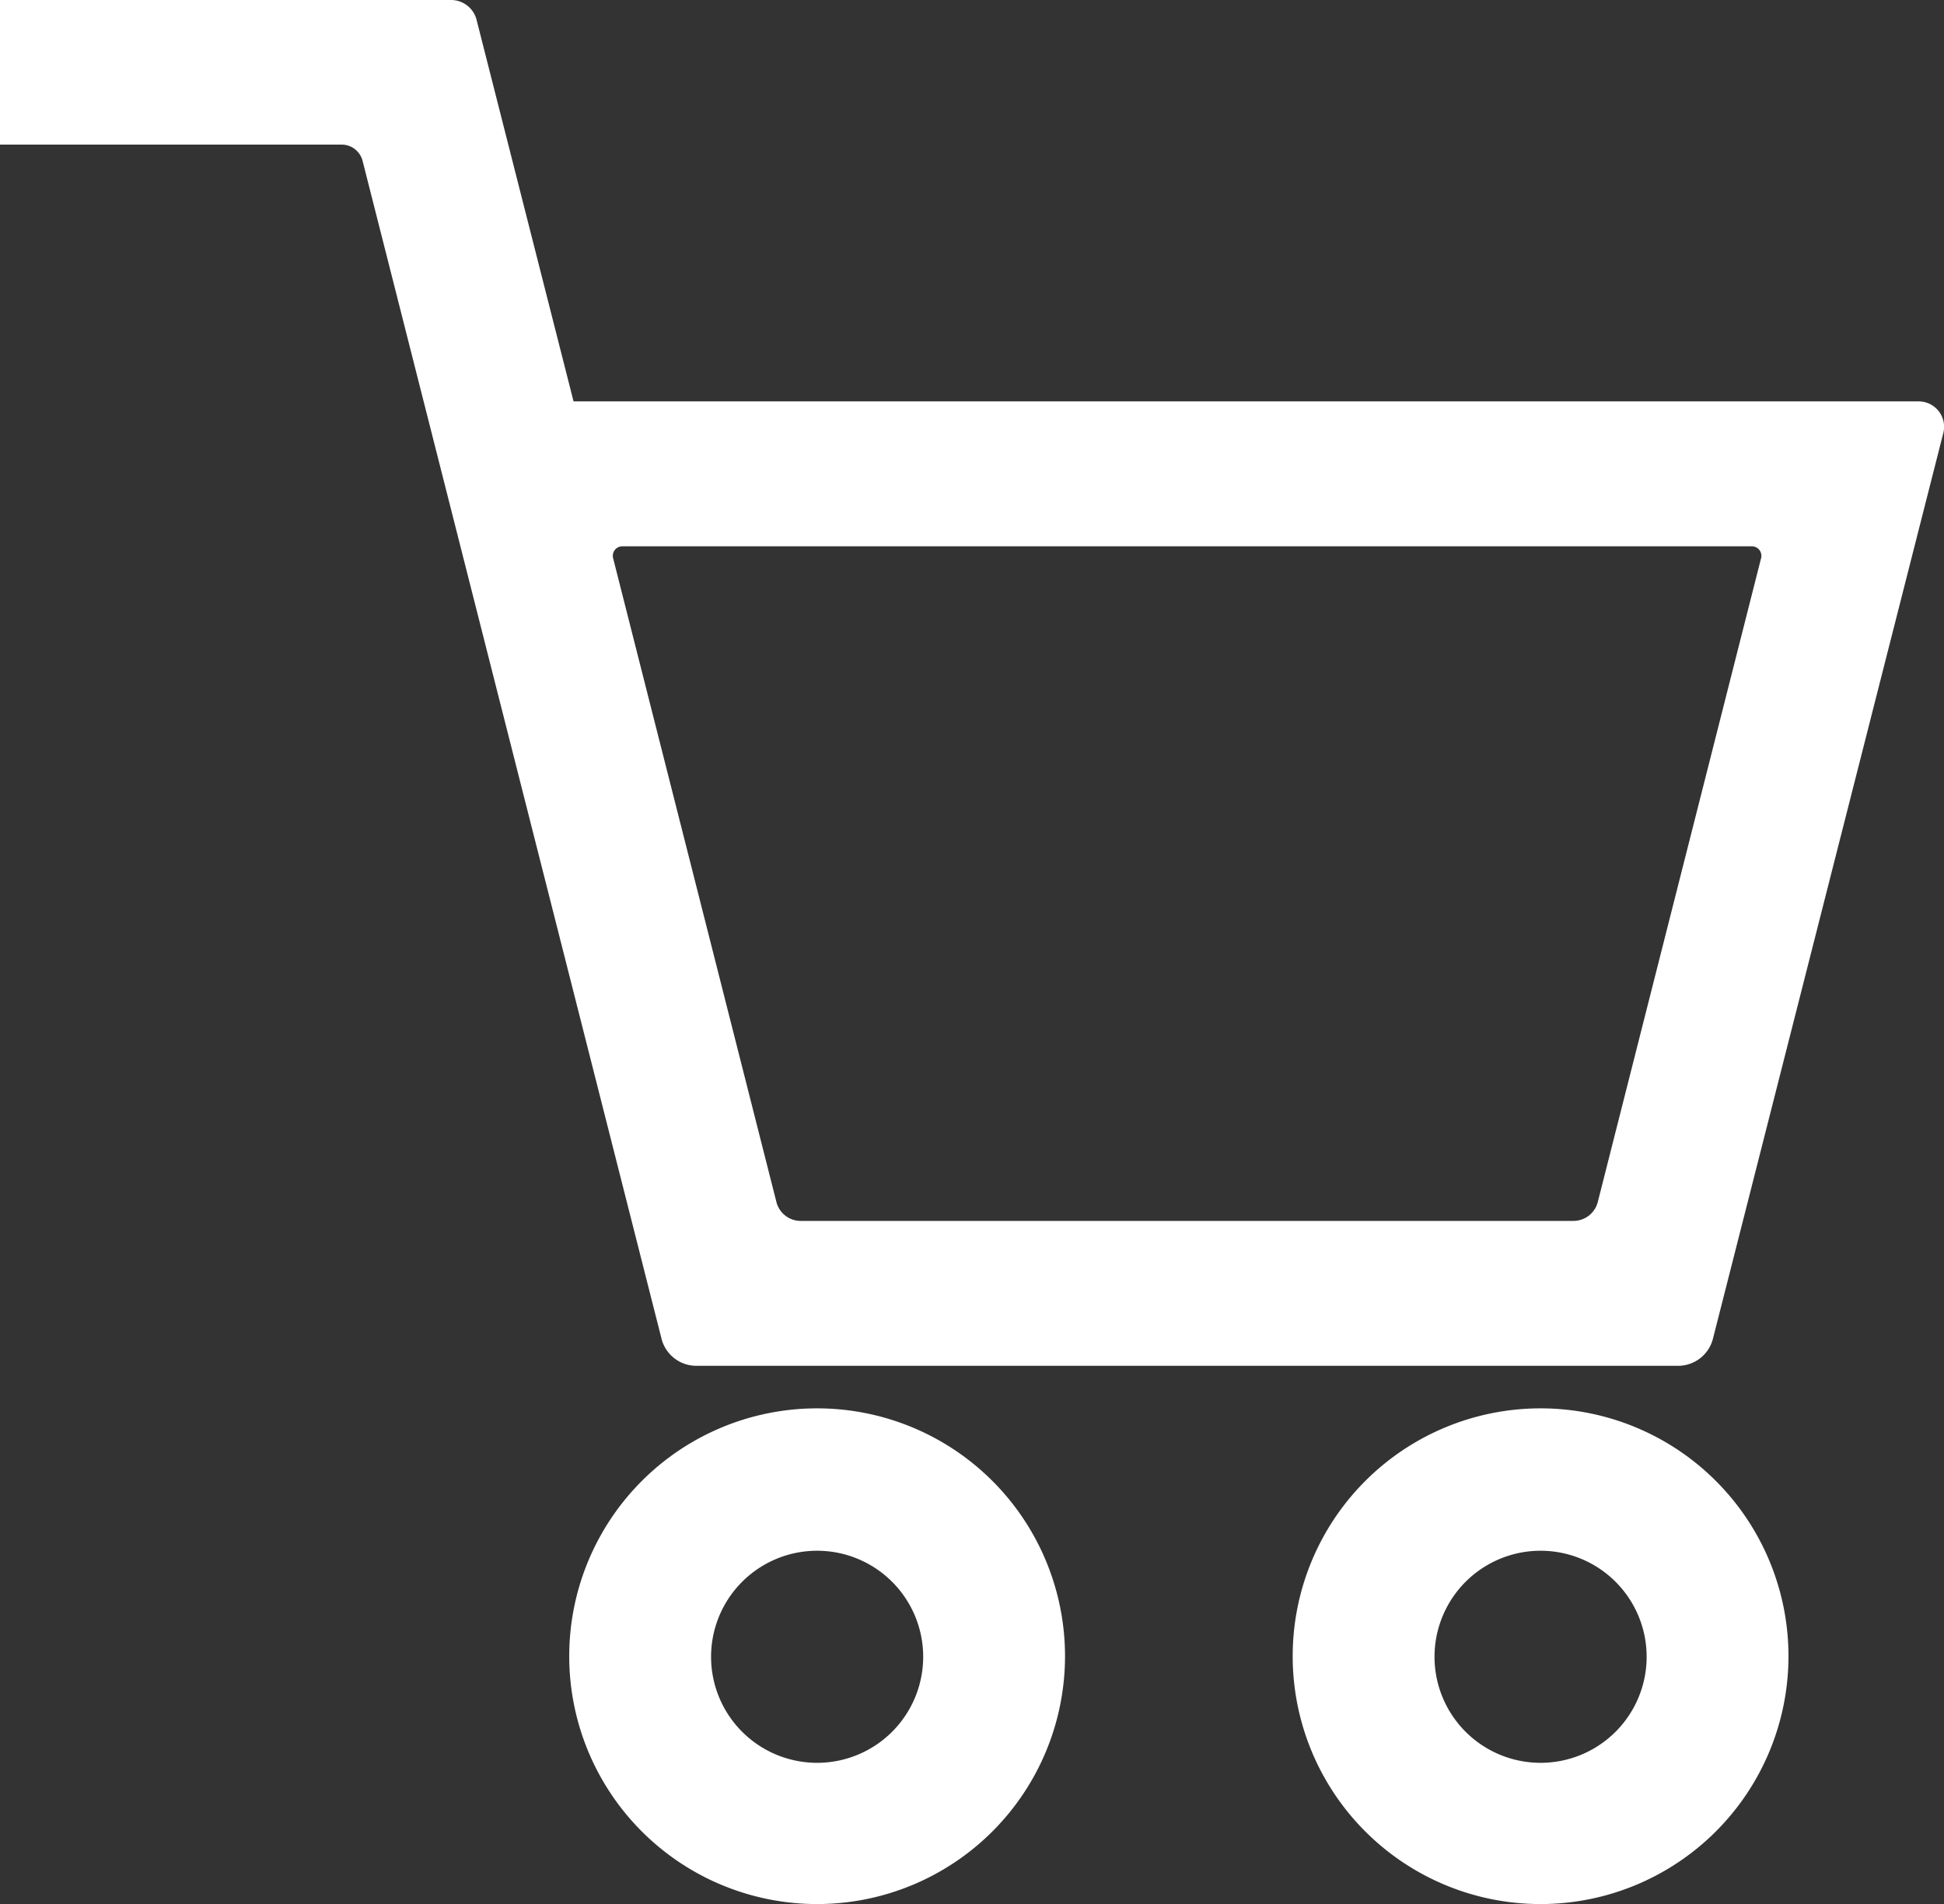
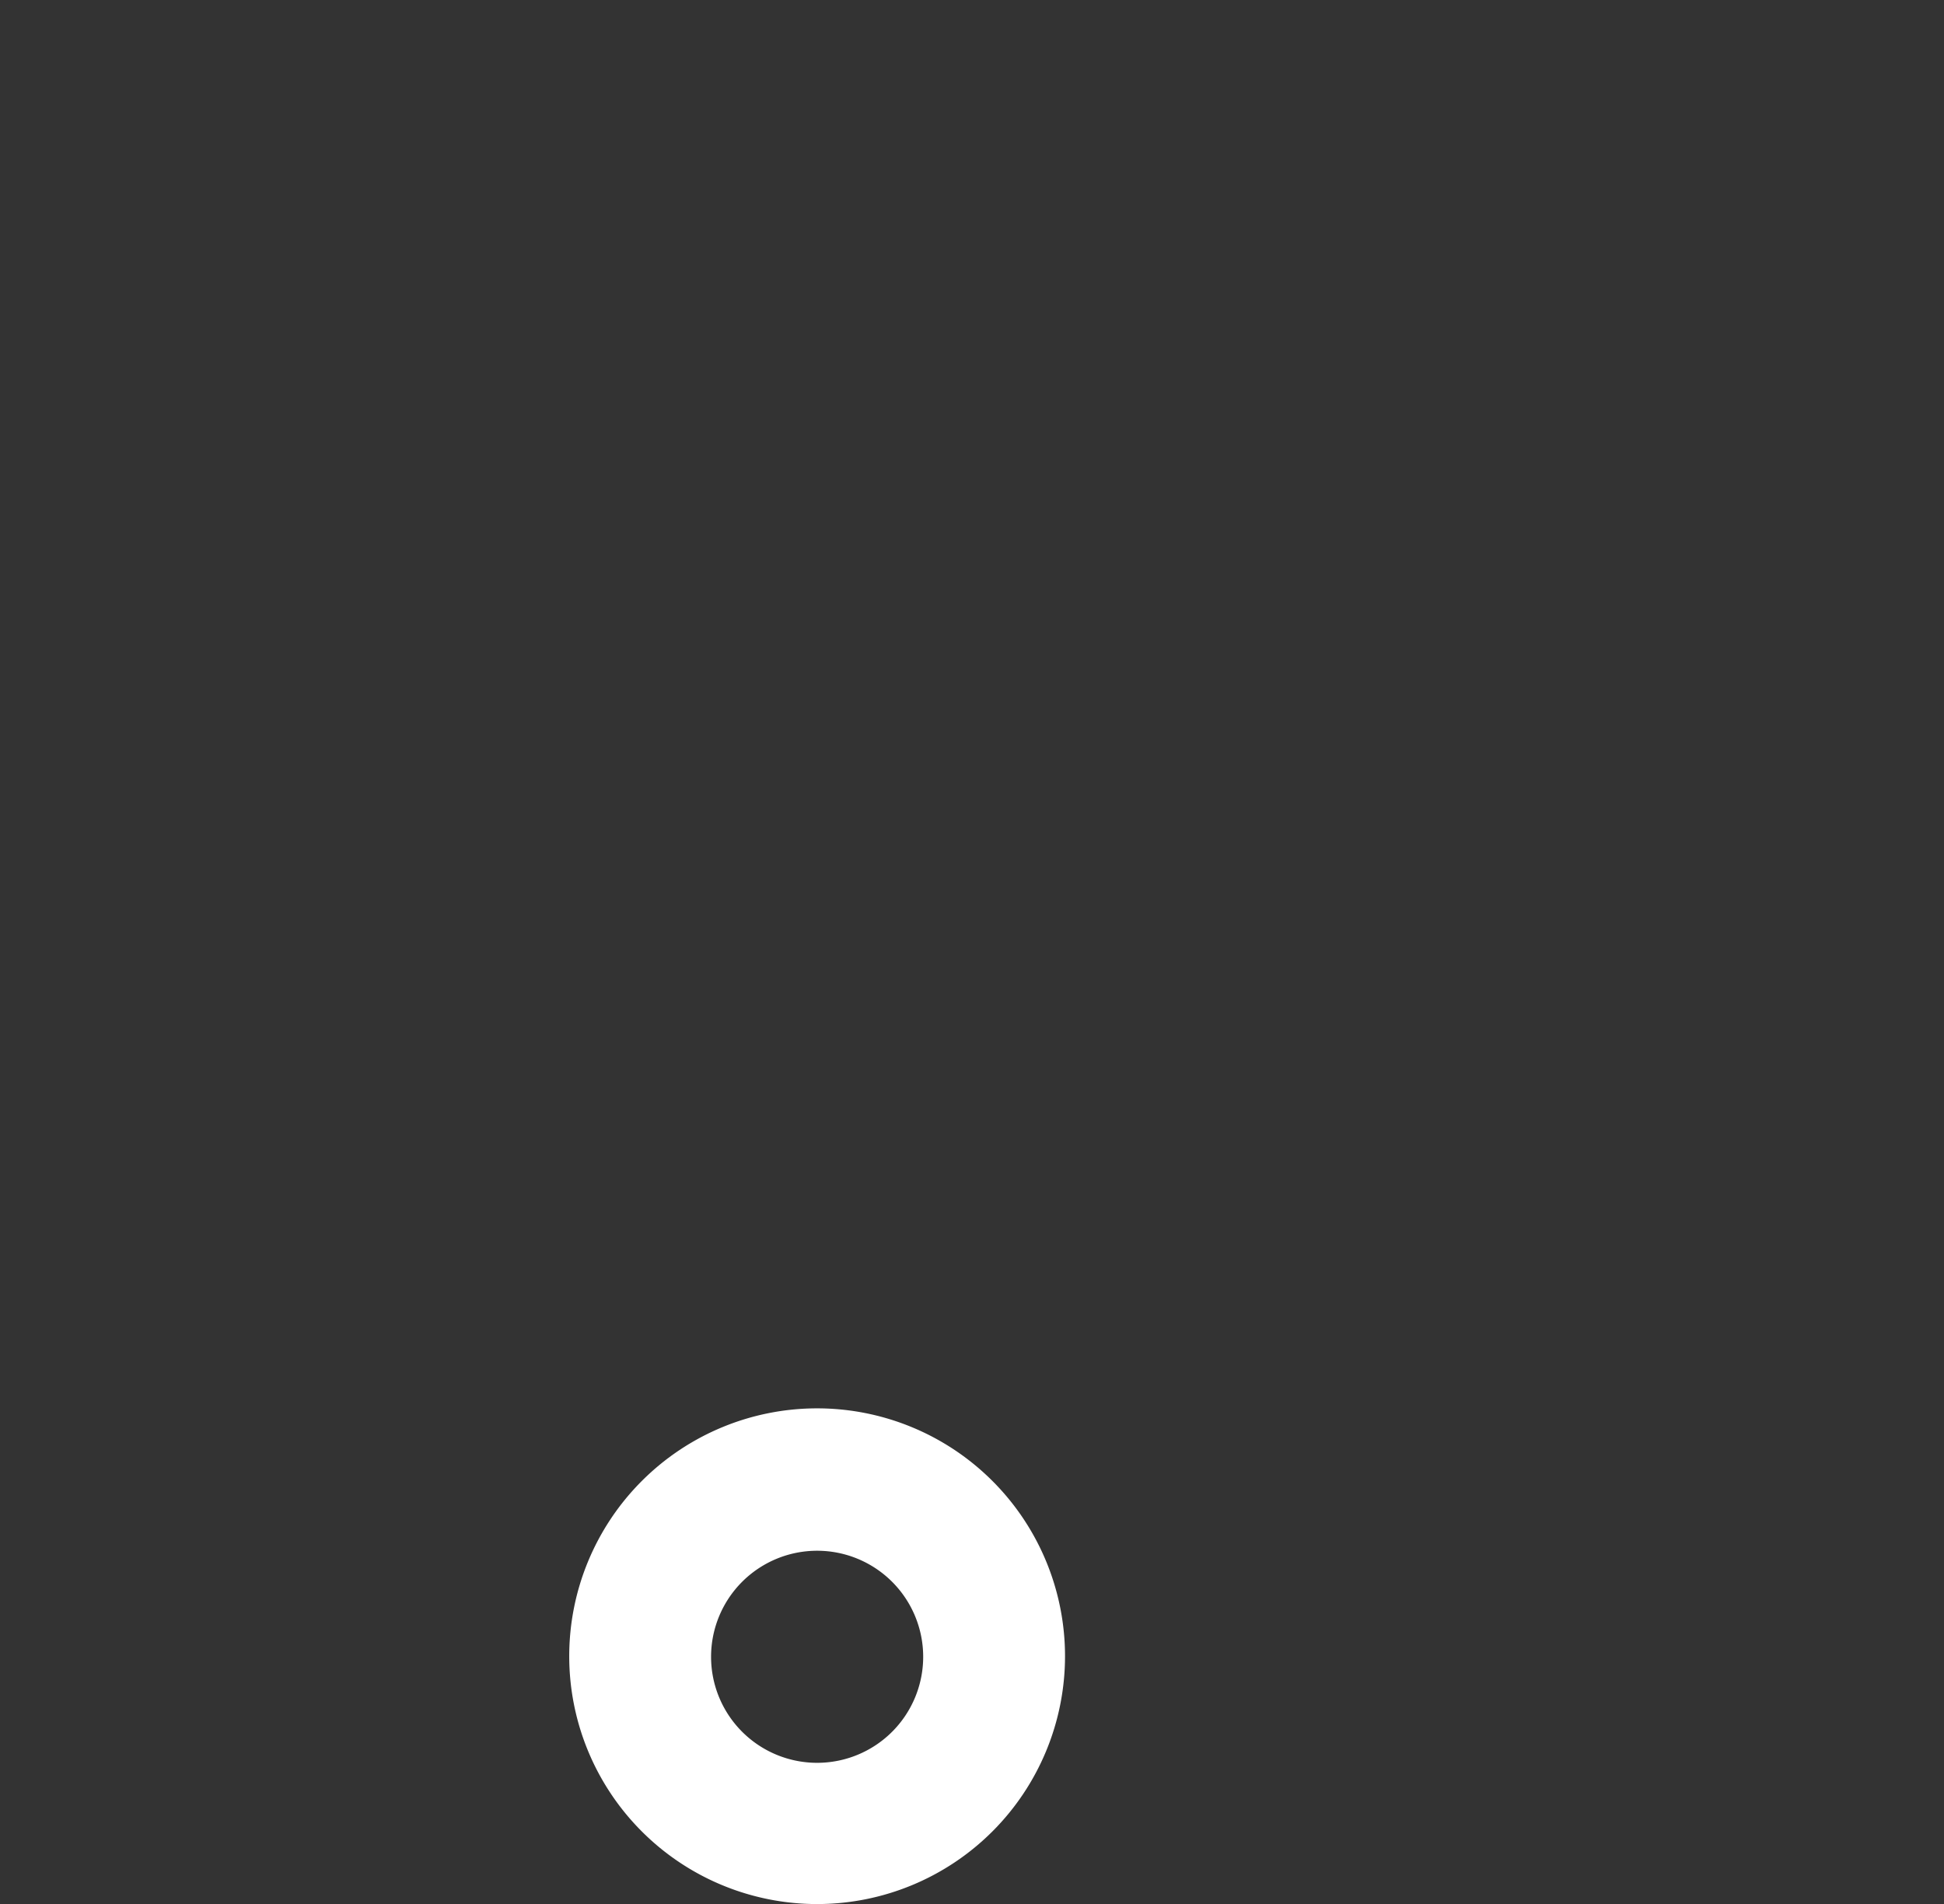
<svg xmlns="http://www.w3.org/2000/svg" width="27" height="26.451" viewBox="0 0 27 26.451">
  <rect x="0" y="0" width="27" height="26.451" fill="#333333" stroke="none" />
  <g id="icon-cart" transform="translate(-0.244 -0.591)">
-     <path id="パス_1346" data-name="パス 1346" d="M23.551,19.564H9.914a.5.5,0,0,1-.48-.368L5.28,2.826A.3.3,0,0,0,5,2.6H.244V.591H6.505a.366.366,0,0,1,.36.283L8.21,6.167H26.892a.353.353,0,0,1,.343.437l-3.2,12.583A.5.5,0,0,1,23.551,19.564ZM11.362,17.551H22.1a.349.349,0,0,0,.334-.257l2.27-8.951a.132.132,0,0,0-.129-.163H8.887a.132.132,0,0,0-.128.163l2.27,8.951A.347.347,0,0,0,11.362,17.551Z" fill="#fff" />
    <path id="パス_1347" data-name="パス 1347" d="M12.34,28.89a3.443,3.443,0,1,1,3.443-3.443A3.444,3.444,0,0,1,12.34,28.89Zm0-4.908a1.473,1.473,0,1,0,1.473,1.473A1.473,1.473,0,0,0,12.34,23.982Z" transform="translate(-0.747 -1.849)" fill="#fff" />
-     <path id="パス_1348" data-name="パス 1348" d="M23.337,28.89a3.443,3.443,0,1,1,3.443-3.443A3.444,3.444,0,0,1,23.337,28.89Zm0-4.908a1.473,1.473,0,1,0,1.473,1.473A1.473,1.473,0,0,0,23.337,23.982Z" transform="translate(-1.696 -1.849)" fill="#fff" />
  </g>
</svg>